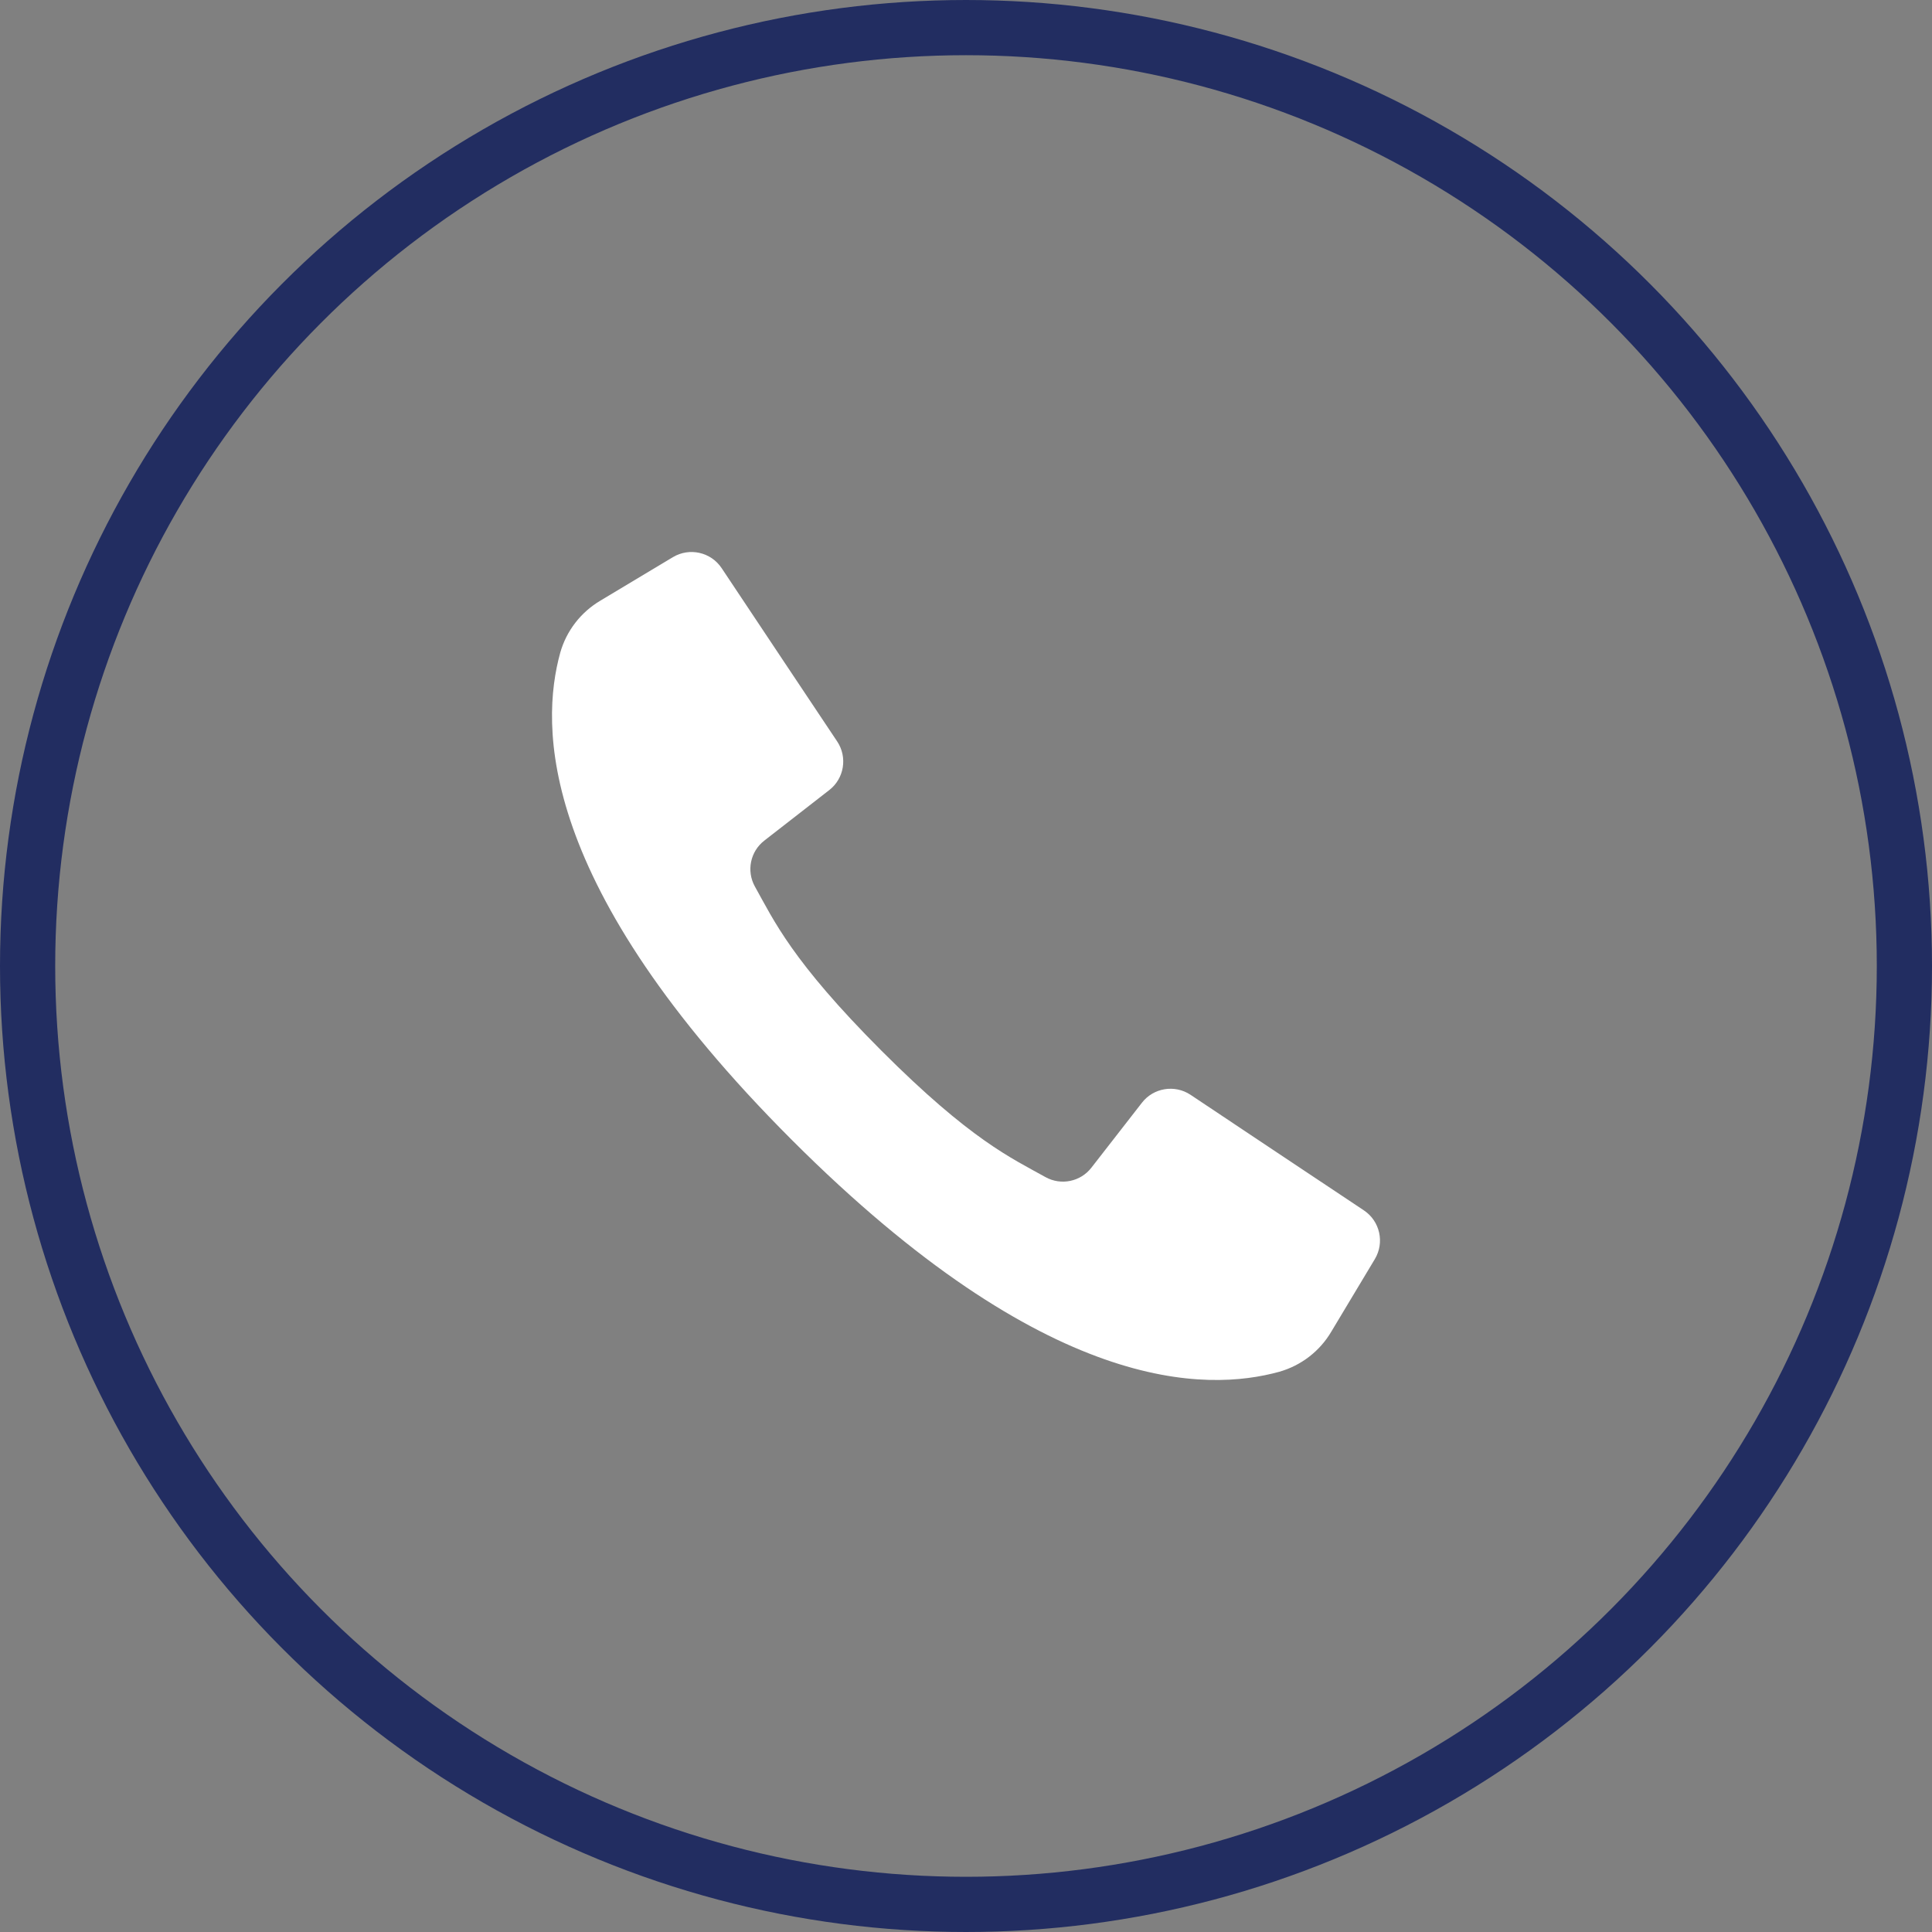
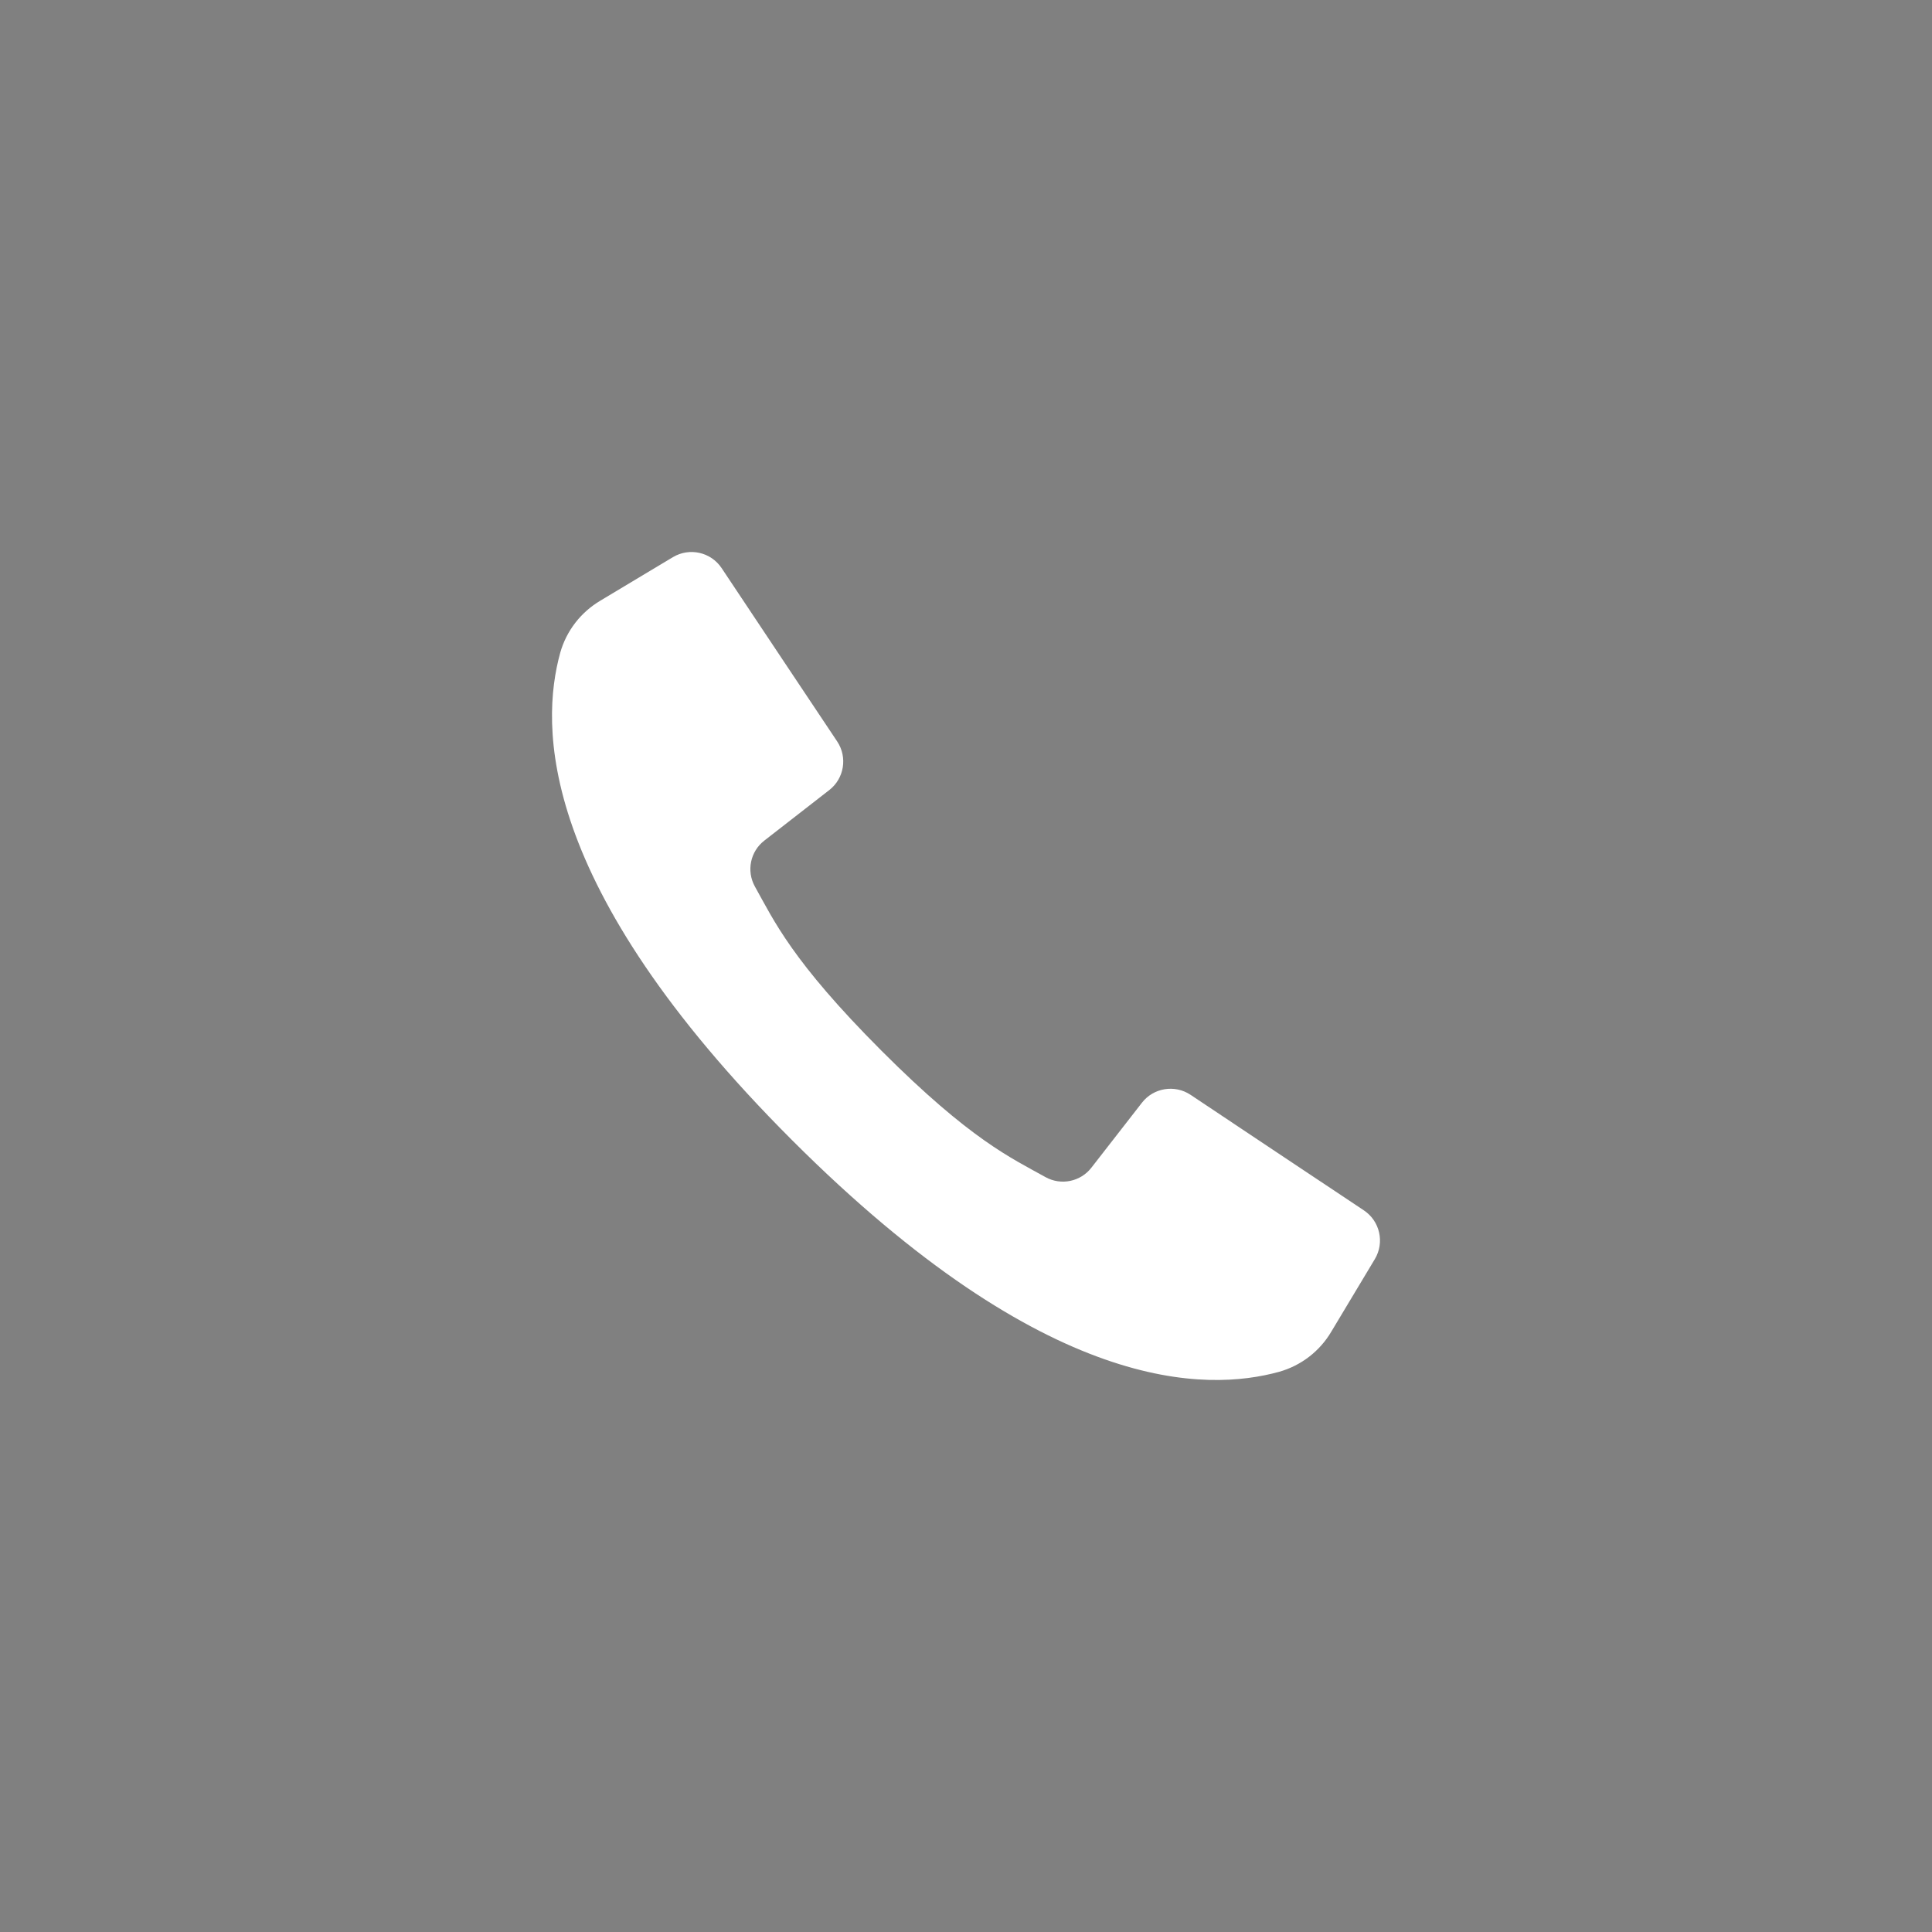
<svg xmlns="http://www.w3.org/2000/svg" width="35" height="35" viewBox="0 0 35 35" fill="none">
  <rect x="0" y="0" width="35" height="35" fill="#808080" stroke="none" />
-   <circle cx="17.5" cy="17.5" r="17" stroke="#222D61" />
  <path d="M24.708 21.927L23.045 20.819L21.567 19.833C21.282 19.644 20.898 19.706 20.688 19.976L19.773 21.152C19.577 21.407 19.223 21.481 18.941 21.325C18.321 20.979 17.587 20.654 15.967 19.033C14.348 17.411 14.021 16.679 13.675 16.059C13.519 15.777 13.593 15.423 13.848 15.227L15.024 14.312C15.294 14.102 15.356 13.718 15.167 13.433L14.211 12L13.073 10.292C12.879 10.001 12.491 9.914 12.191 10.093L10.877 10.881C10.522 11.091 10.261 11.428 10.149 11.825C9.789 13.134 9.717 16.023 14.347 20.653C18.977 25.283 21.866 25.211 23.175 24.851C23.572 24.738 23.91 24.478 24.119 24.122L24.907 22.809C25.086 22.509 24.999 22.121 24.708 21.927Z" fill="white" />
</svg>